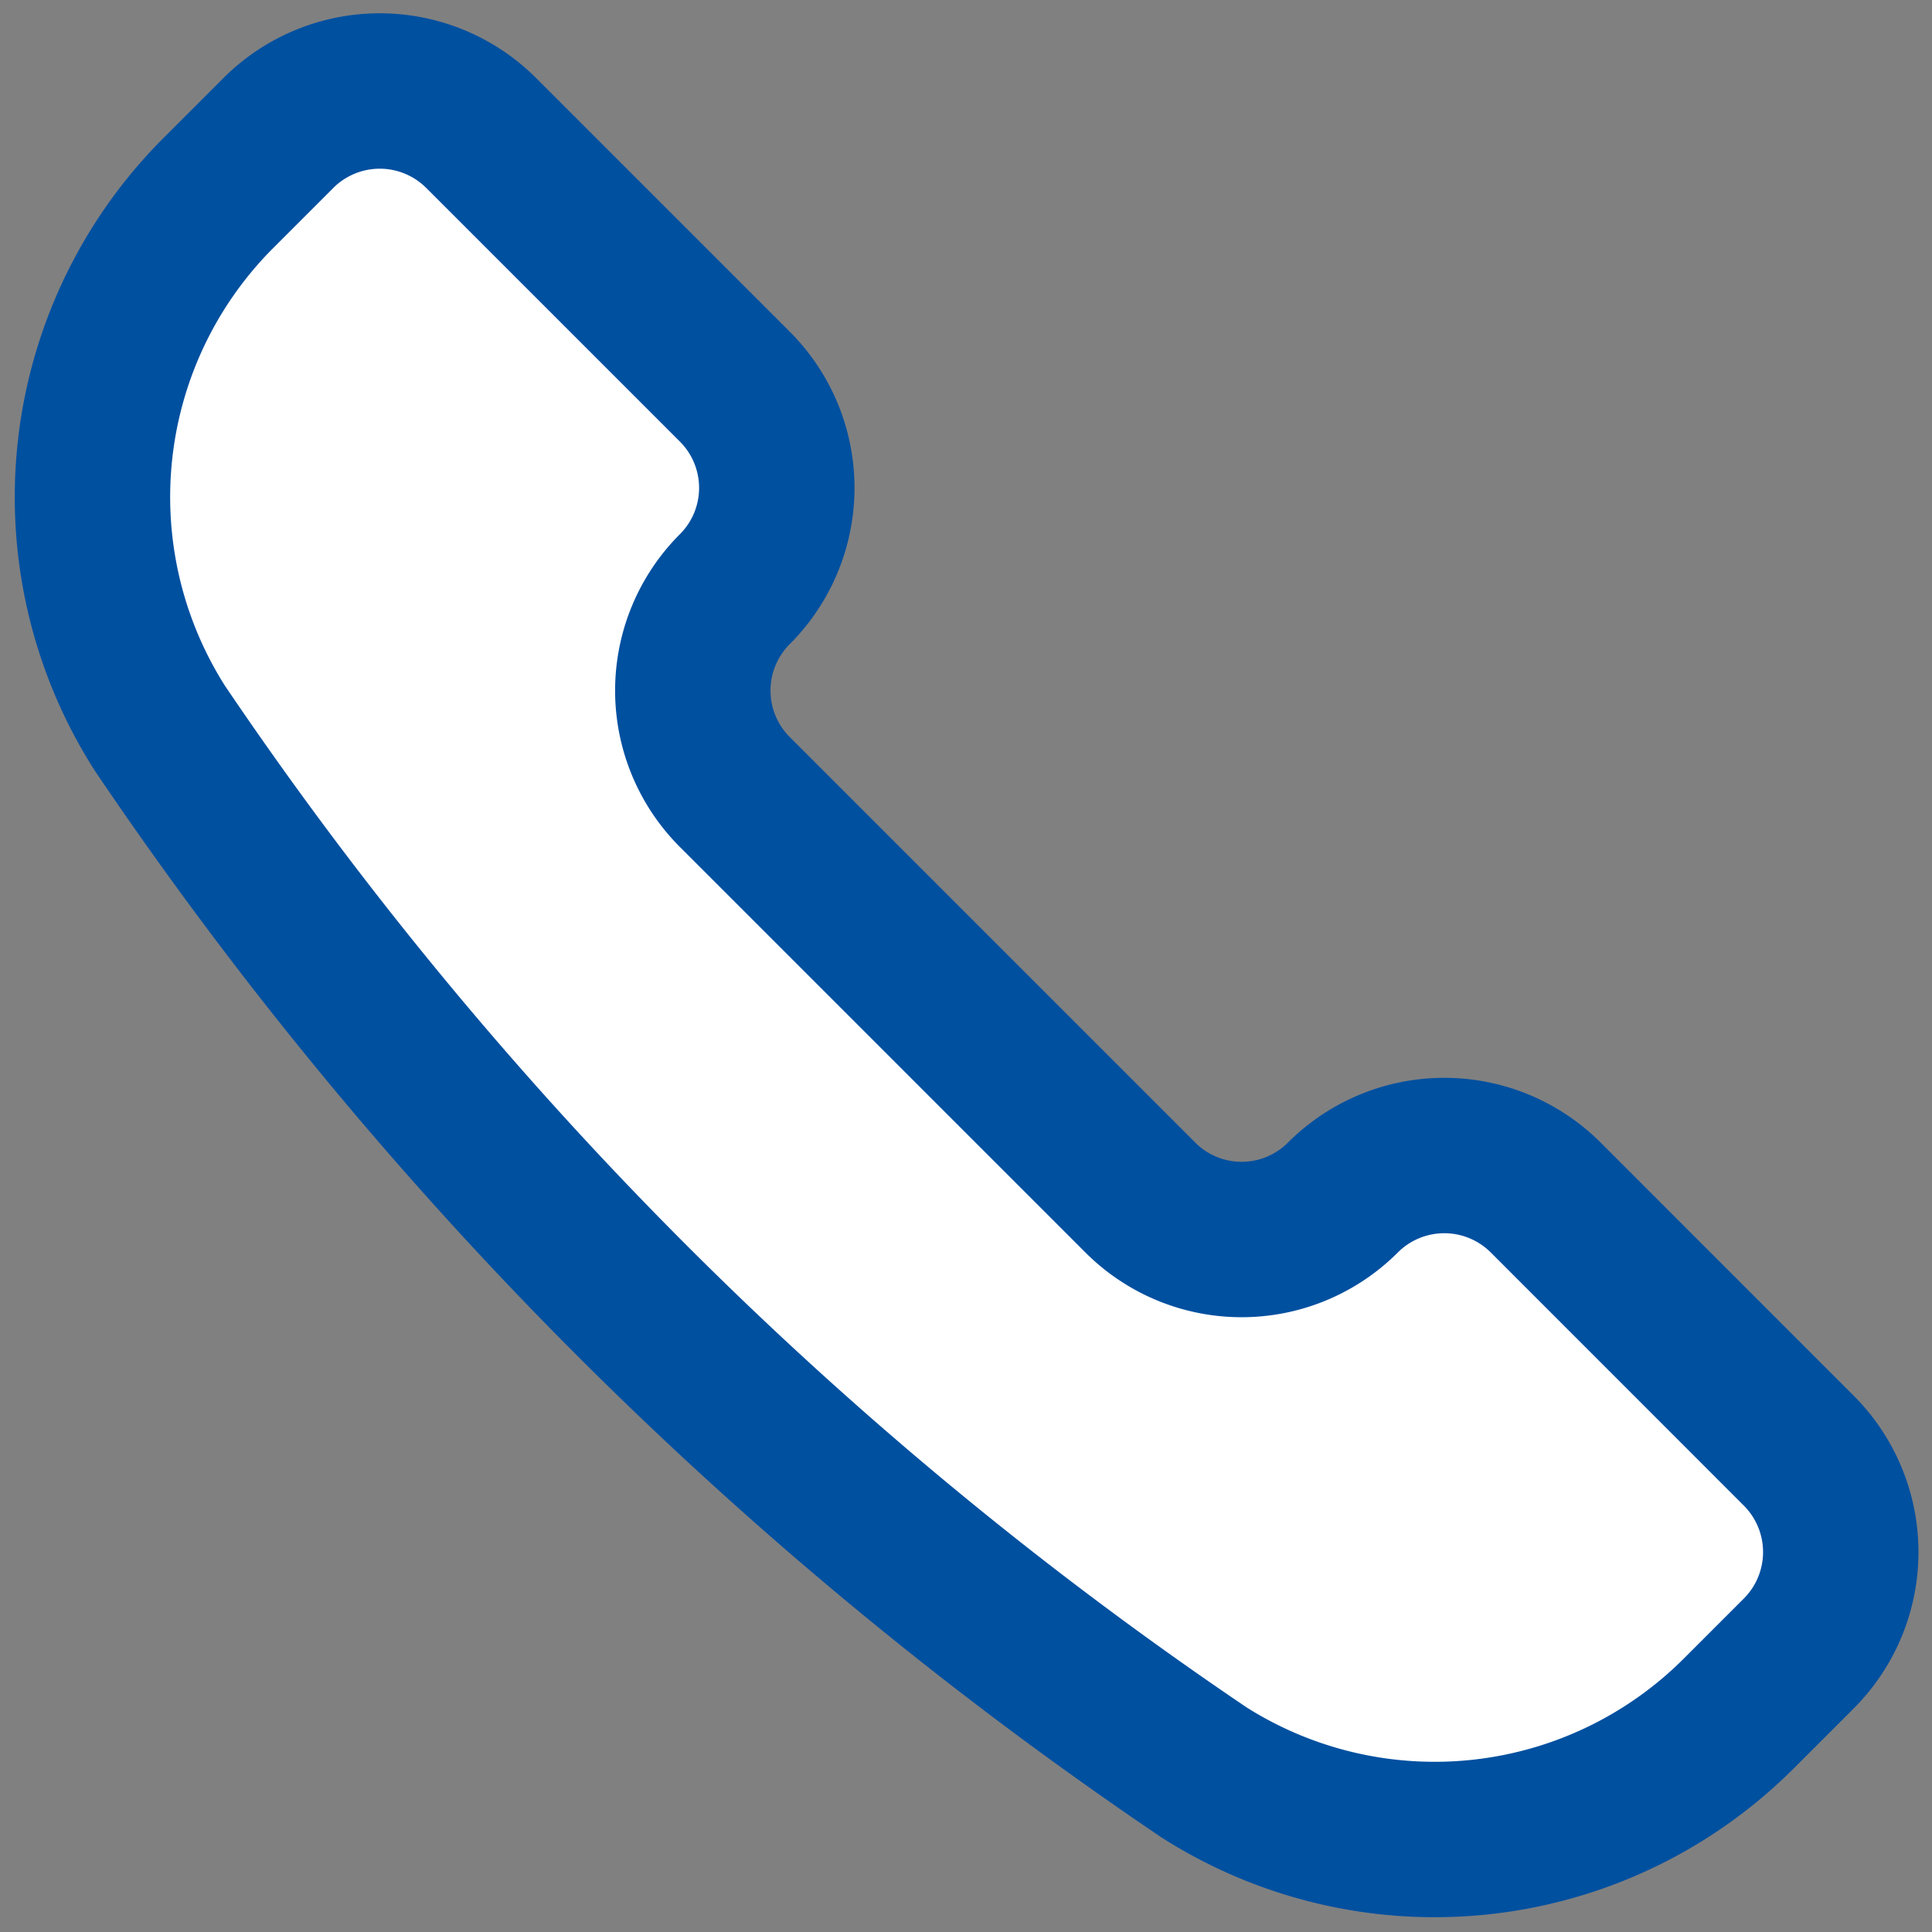
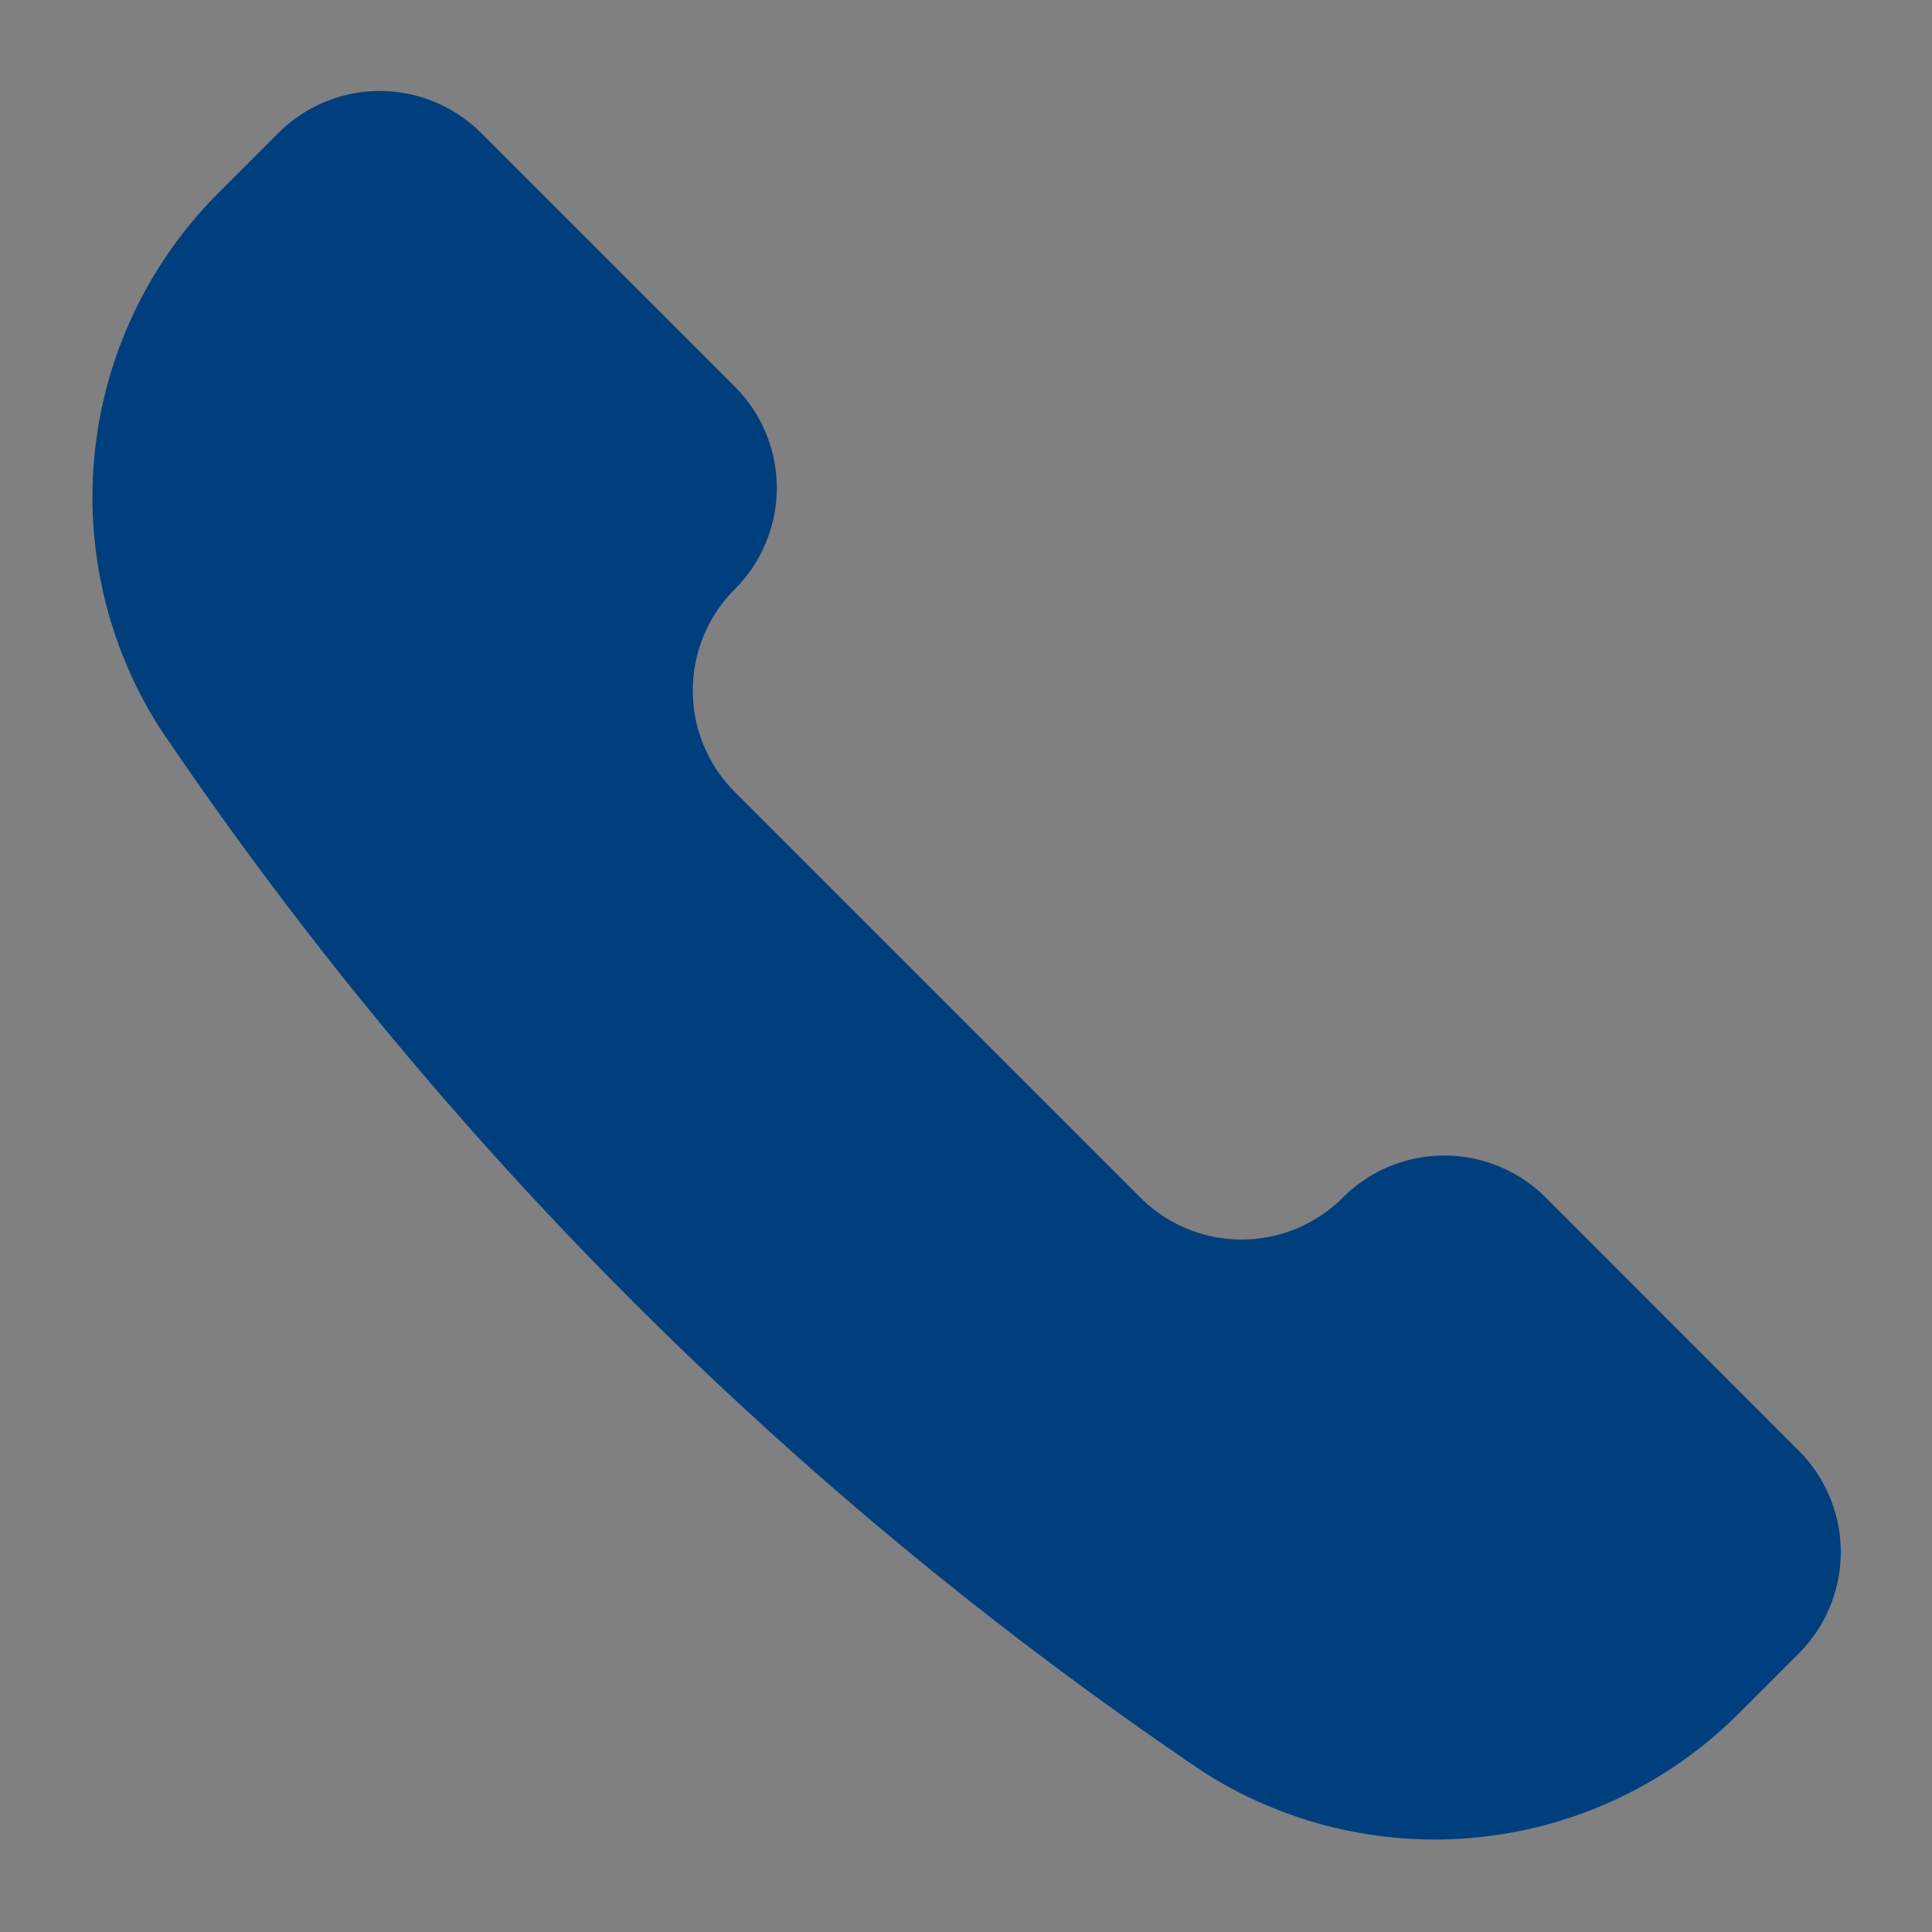
<svg xmlns="http://www.w3.org/2000/svg" width="24.864" height="24.867" viewBox="0 0 24.864 24.867">
  <rect x="0" y="0" width="24.864" height="24.867" fill="#808080" stroke="none" />
  <g transform="translate(0.692 0.671)">
    <path d="M14.3,21.637a5.533,5.533,0,0,0,6.884-.755l.774-.774a1.846,1.846,0,0,0,0-2.609L18.7,14.24a1.846,1.846,0,0,0-2.609,0,1.842,1.842,0,0,1-2.608,0L8.264,9.021a1.846,1.846,0,0,1,0-2.609,1.842,1.842,0,0,0,0-2.608L5,.54a1.846,1.846,0,0,0-2.609,0l-.774.774A5.535,5.535,0,0,0,.865,8.2l.008.012A49.947,49.947,0,0,0,14.29,21.63Z" transform="translate(0.5 0.5)" fill="#003f7e" />
-     <path d="M14.3,21.637a5.533,5.533,0,0,0,6.884-.755l.774-.774a1.846,1.846,0,0,0,0-2.609L18.7,14.24a1.846,1.846,0,0,0-2.609,0,1.842,1.842,0,0,1-2.608,0L8.264,9.021a1.846,1.846,0,0,1,0-2.609,1.842,1.842,0,0,0,0-2.608L5,.54a1.846,1.846,0,0,0-2.609,0l-.774.774A5.535,5.535,0,0,0,.865,8.2l.008.012A49.947,49.947,0,0,0,14.29,21.63Z" transform="translate(0.5 0.5)" fill="#fff" stroke="#0050a0" stroke-miterlimit="10" stroke-width="2" />
  </g>
</svg>